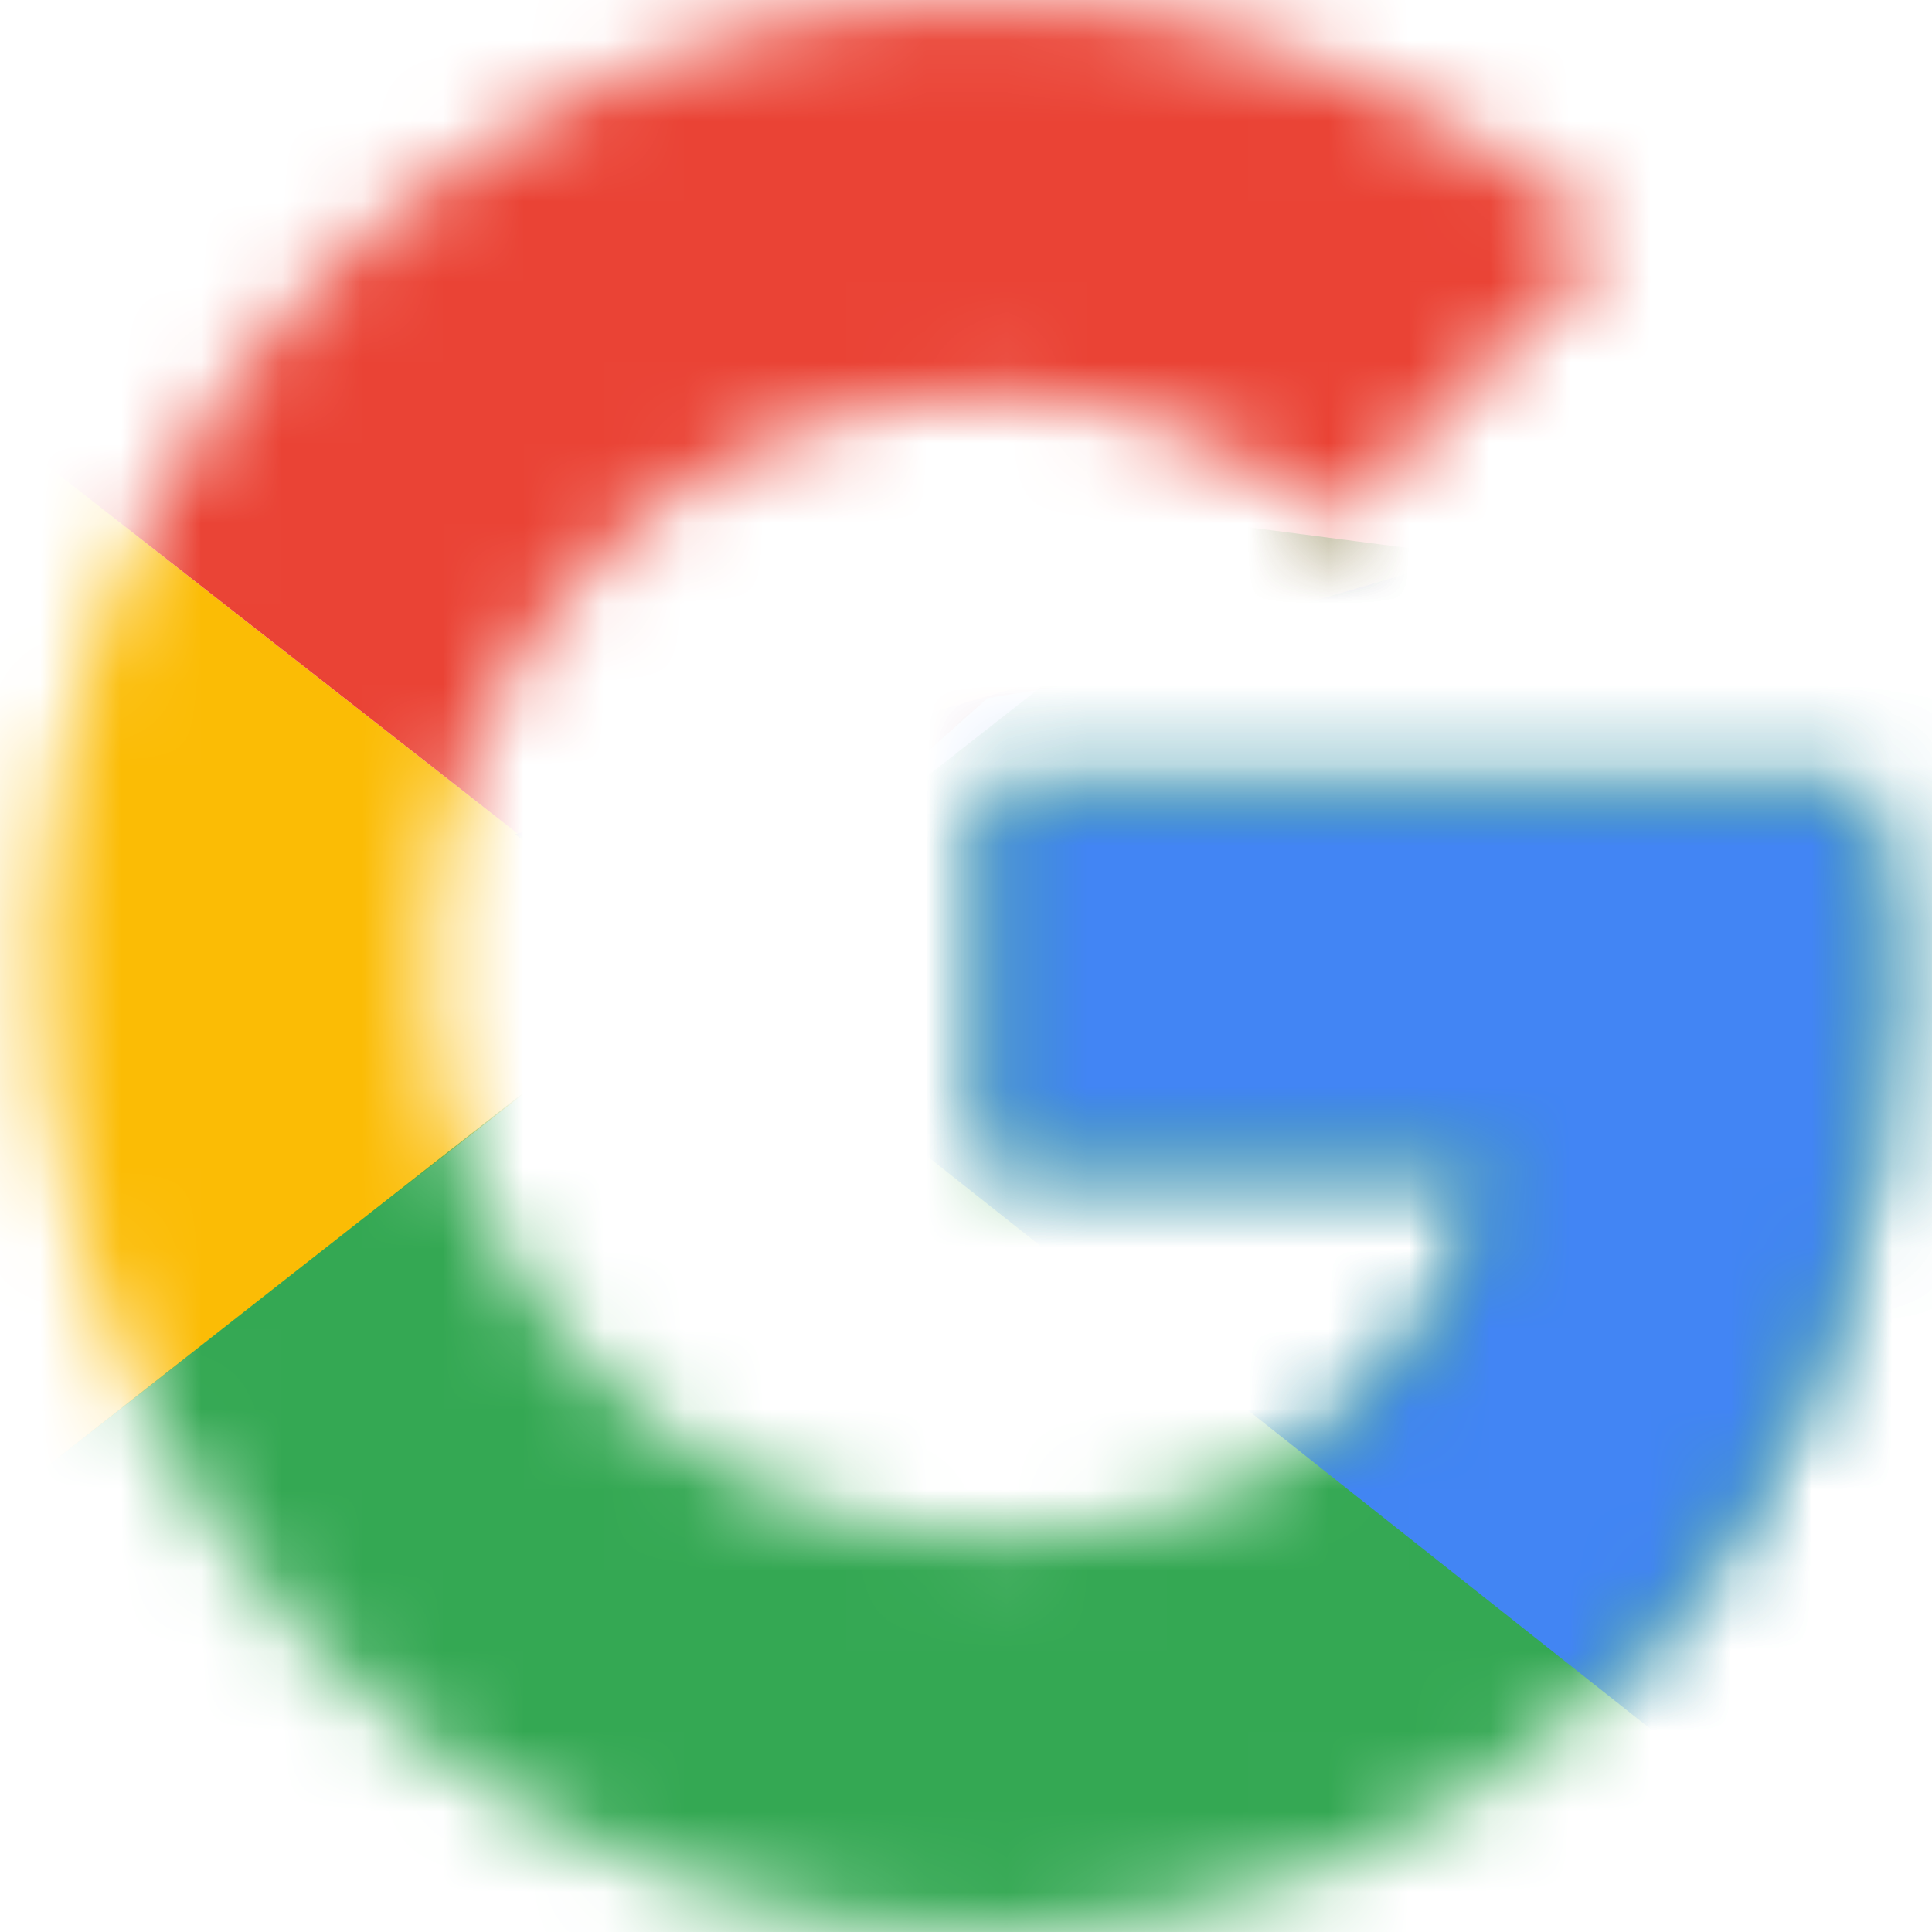
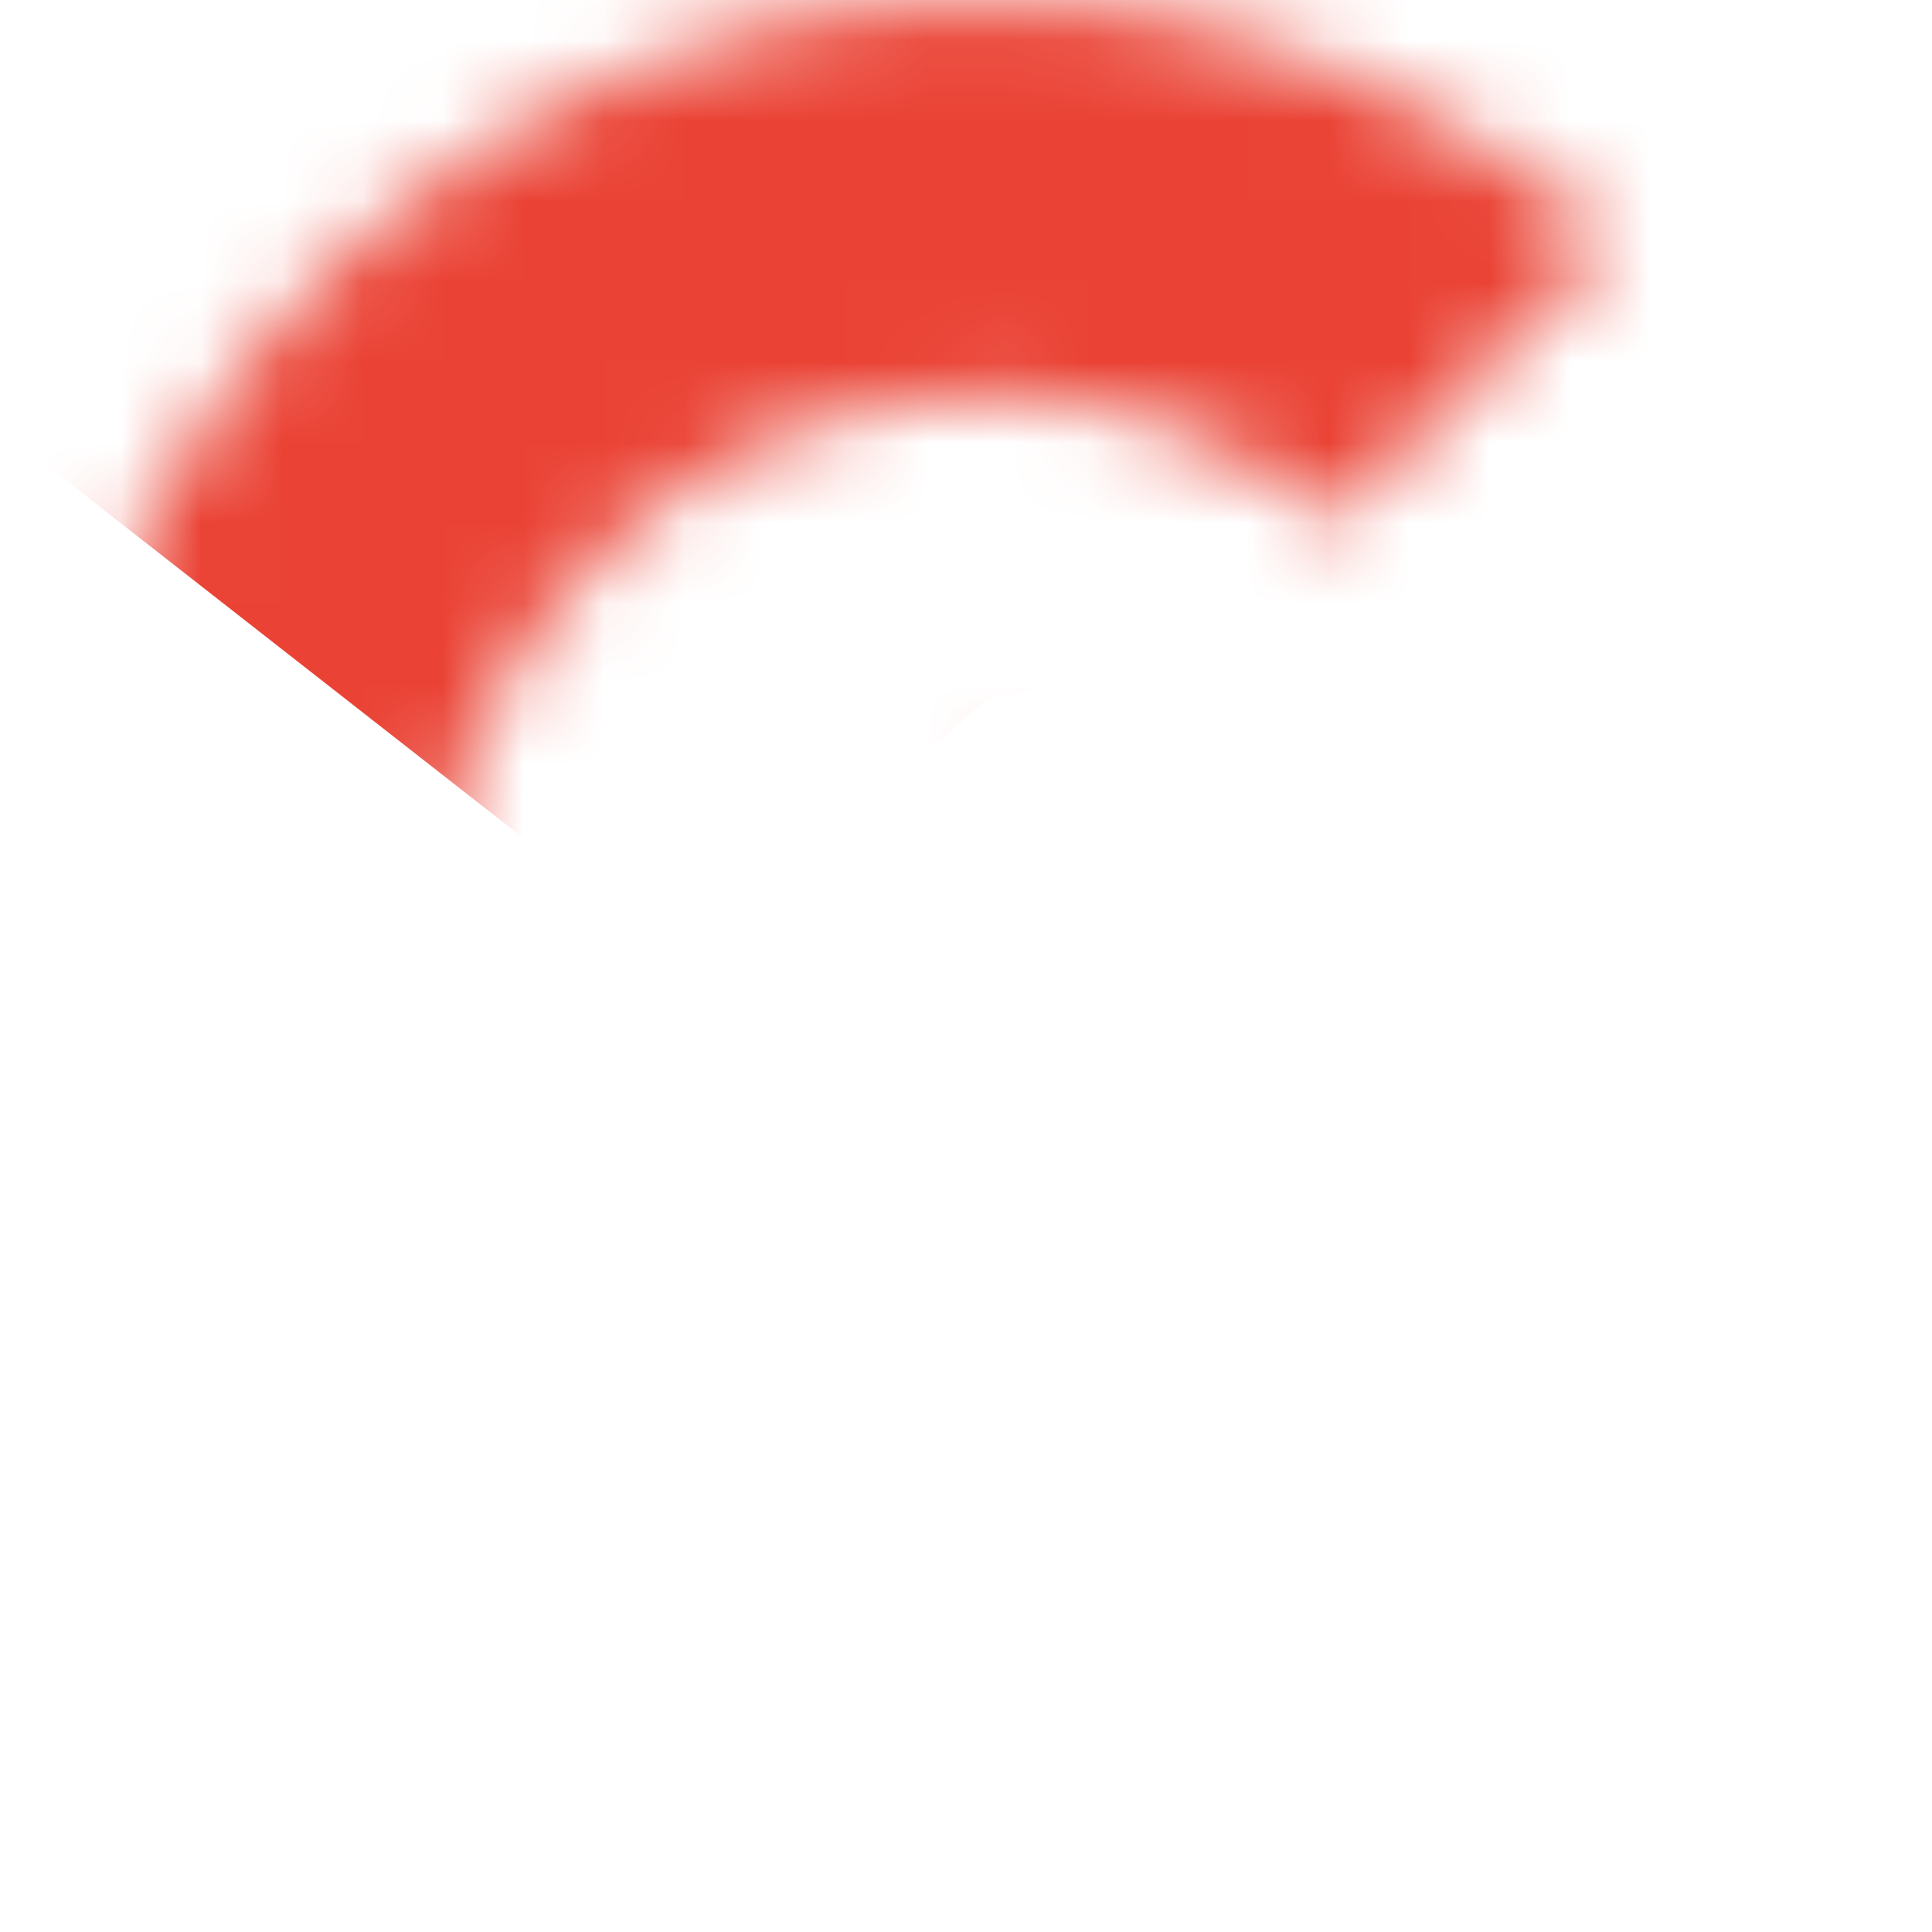
<svg xmlns="http://www.w3.org/2000/svg" width="24" height="24" viewBox="0 0 24 24" fill="none">
  <g id="Icon/Google">
    <g id="Group 10">
      <g id="Clipped">
        <mask id="mask0" mask-type="alpha" maskUnits="userSpaceOnUse" x="0" y="-1" width="24" height="25">
-           <path id="Path" fill-rule="evenodd" clip-rule="evenodd" d="M23.2 9.818H12.267V14.454H18.56C17.973 17.4 15.52 19.091 12.267 19.091C8.438 19.091 5.333 15.916 5.333 12C5.333 8.084 8.438 4.909 12.267 4.909C13.843 4.907 15.37 5.466 16.587 6.491L20 3C16.083 -0.533 10.354 -0.993 5.946 1.872C1.537 4.738 -0.488 10.238 0.977 15.365C2.441 20.493 7.044 24.012 12.267 24C18.133 24 23.467 19.636 23.467 12C23.457 11.265 23.367 10.533 23.2 9.818Z" fill="white" />
-         </mask>
+           </mask>
        <g mask="url(#mask0)">
          <path id="Path_2" d="M-0.533 19.091V4.909L8.533 12L-0.533 19.091Z" fill="#FBBC05" />
        </g>
      </g>
      <g id="Clipped_2">
        <mask id="mask1" mask-type="alpha" maskUnits="userSpaceOnUse" x="0" y="-1" width="24" height="25">
          <path id="Path_3" fill-rule="evenodd" clip-rule="evenodd" d="M23.2 9.818H12.267V14.454H18.56C17.973 17.4 15.52 19.091 12.267 19.091C8.438 19.091 5.333 15.916 5.333 12C5.333 8.084 8.438 4.909 12.267 4.909C13.843 4.907 15.37 5.466 16.587 6.491L20 3C16.083 -0.533 10.354 -0.993 5.946 1.872C1.537 4.738 -0.488 10.238 0.977 15.365C2.441 20.493 7.044 24.012 12.267 24C18.133 24 23.467 19.636 23.467 12C23.457 11.265 23.367 10.533 23.2 9.818Z" fill="white" />
        </mask>
        <g mask="url(#mask1)">
          <path id="Path_4" d="M-0.533 4.909L8.533 12L12.267 8.673L25.067 6.545V-1.091H-0.533V4.909Z" fill="#EA4335" />
        </g>
      </g>
      <g id="Clipped_3">
        <mask id="mask2" mask-type="alpha" maskUnits="userSpaceOnUse" x="0" y="-1" width="24" height="25">
-           <path id="Path_5" fill-rule="evenodd" clip-rule="evenodd" d="M23.2 9.818H12.267V14.454H18.56C17.973 17.4 15.52 19.091 12.267 19.091C8.438 19.091 5.333 15.916 5.333 12C5.333 8.084 8.438 4.909 12.267 4.909C13.843 4.907 15.37 5.466 16.587 6.491L20 3C16.083 -0.533 10.354 -0.993 5.946 1.872C1.537 4.738 -0.488 10.238 0.977 15.365C2.441 20.493 7.044 24.012 12.267 24C18.133 24 23.467 19.636 23.467 12C23.457 11.265 23.367 10.533 23.2 9.818Z" fill="white" />
-         </mask>
+           </mask>
        <g mask="url(#mask2)">
-           <path id="Path_6" d="M-0.533 19.091L15.467 6.545L19.68 7.091L25.067 -1.091V25.091H-0.533V19.091Z" fill="#34A853" />
-         </g>
+           </g>
      </g>
      <g id="Clipped_4">
        <mask id="mask3" mask-type="alpha" maskUnits="userSpaceOnUse" x="0" y="-1" width="24" height="25">
-           <path id="Path_7" fill-rule="evenodd" clip-rule="evenodd" d="M23.2 9.818H12.267V14.454H18.56C17.973 17.4 15.52 19.091 12.267 19.091C8.438 19.091 5.333 15.916 5.333 12C5.333 8.084 8.438 4.909 12.267 4.909C13.843 4.907 15.37 5.466 16.587 6.491L20 3C16.083 -0.533 10.354 -0.993 5.946 1.872C1.537 4.738 -0.488 10.238 0.977 15.365C2.441 20.493 7.044 24.012 12.267 24C18.133 24 23.467 19.636 23.467 12C23.457 11.265 23.367 10.533 23.2 9.818Z" fill="white" />
-         </mask>
+           </mask>
        <g mask="url(#mask3)">
          <path id="Path_8" d="M25.067 25.091L8.533 12L6.4 10.364L25.067 4.909V25.091Z" fill="#4285F4" />
        </g>
      </g>
    </g>
  </g>
</svg>